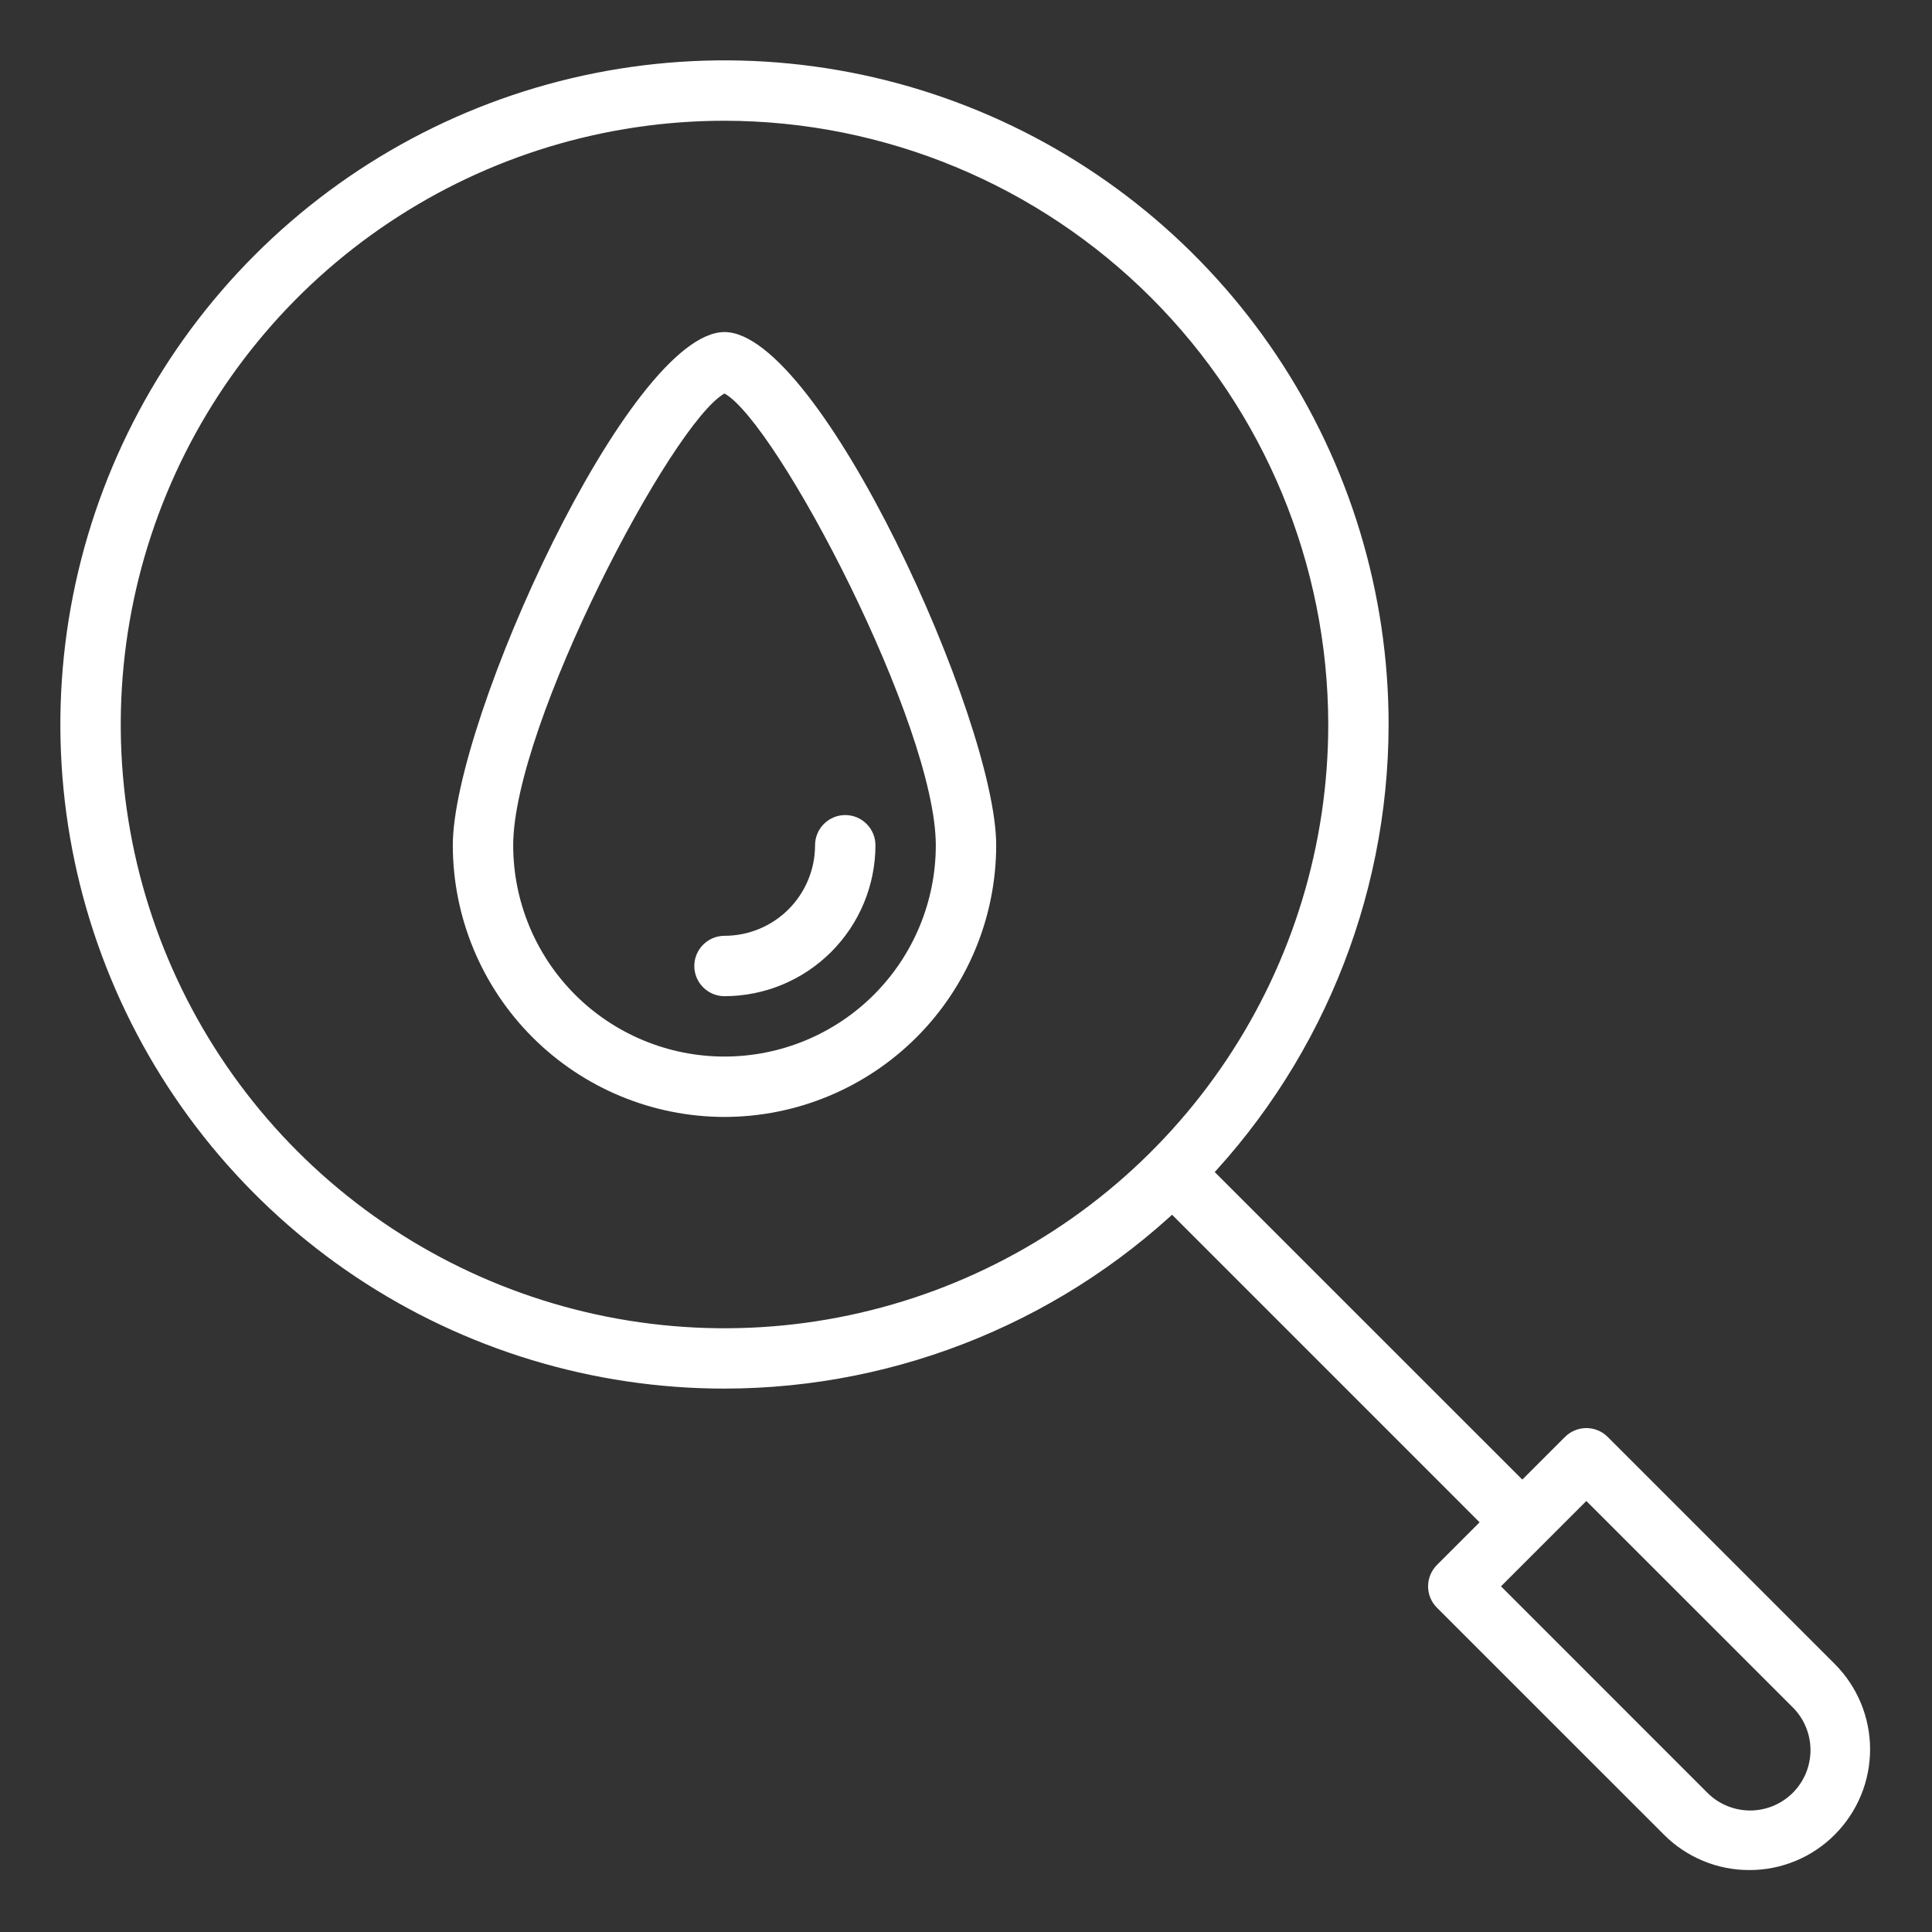
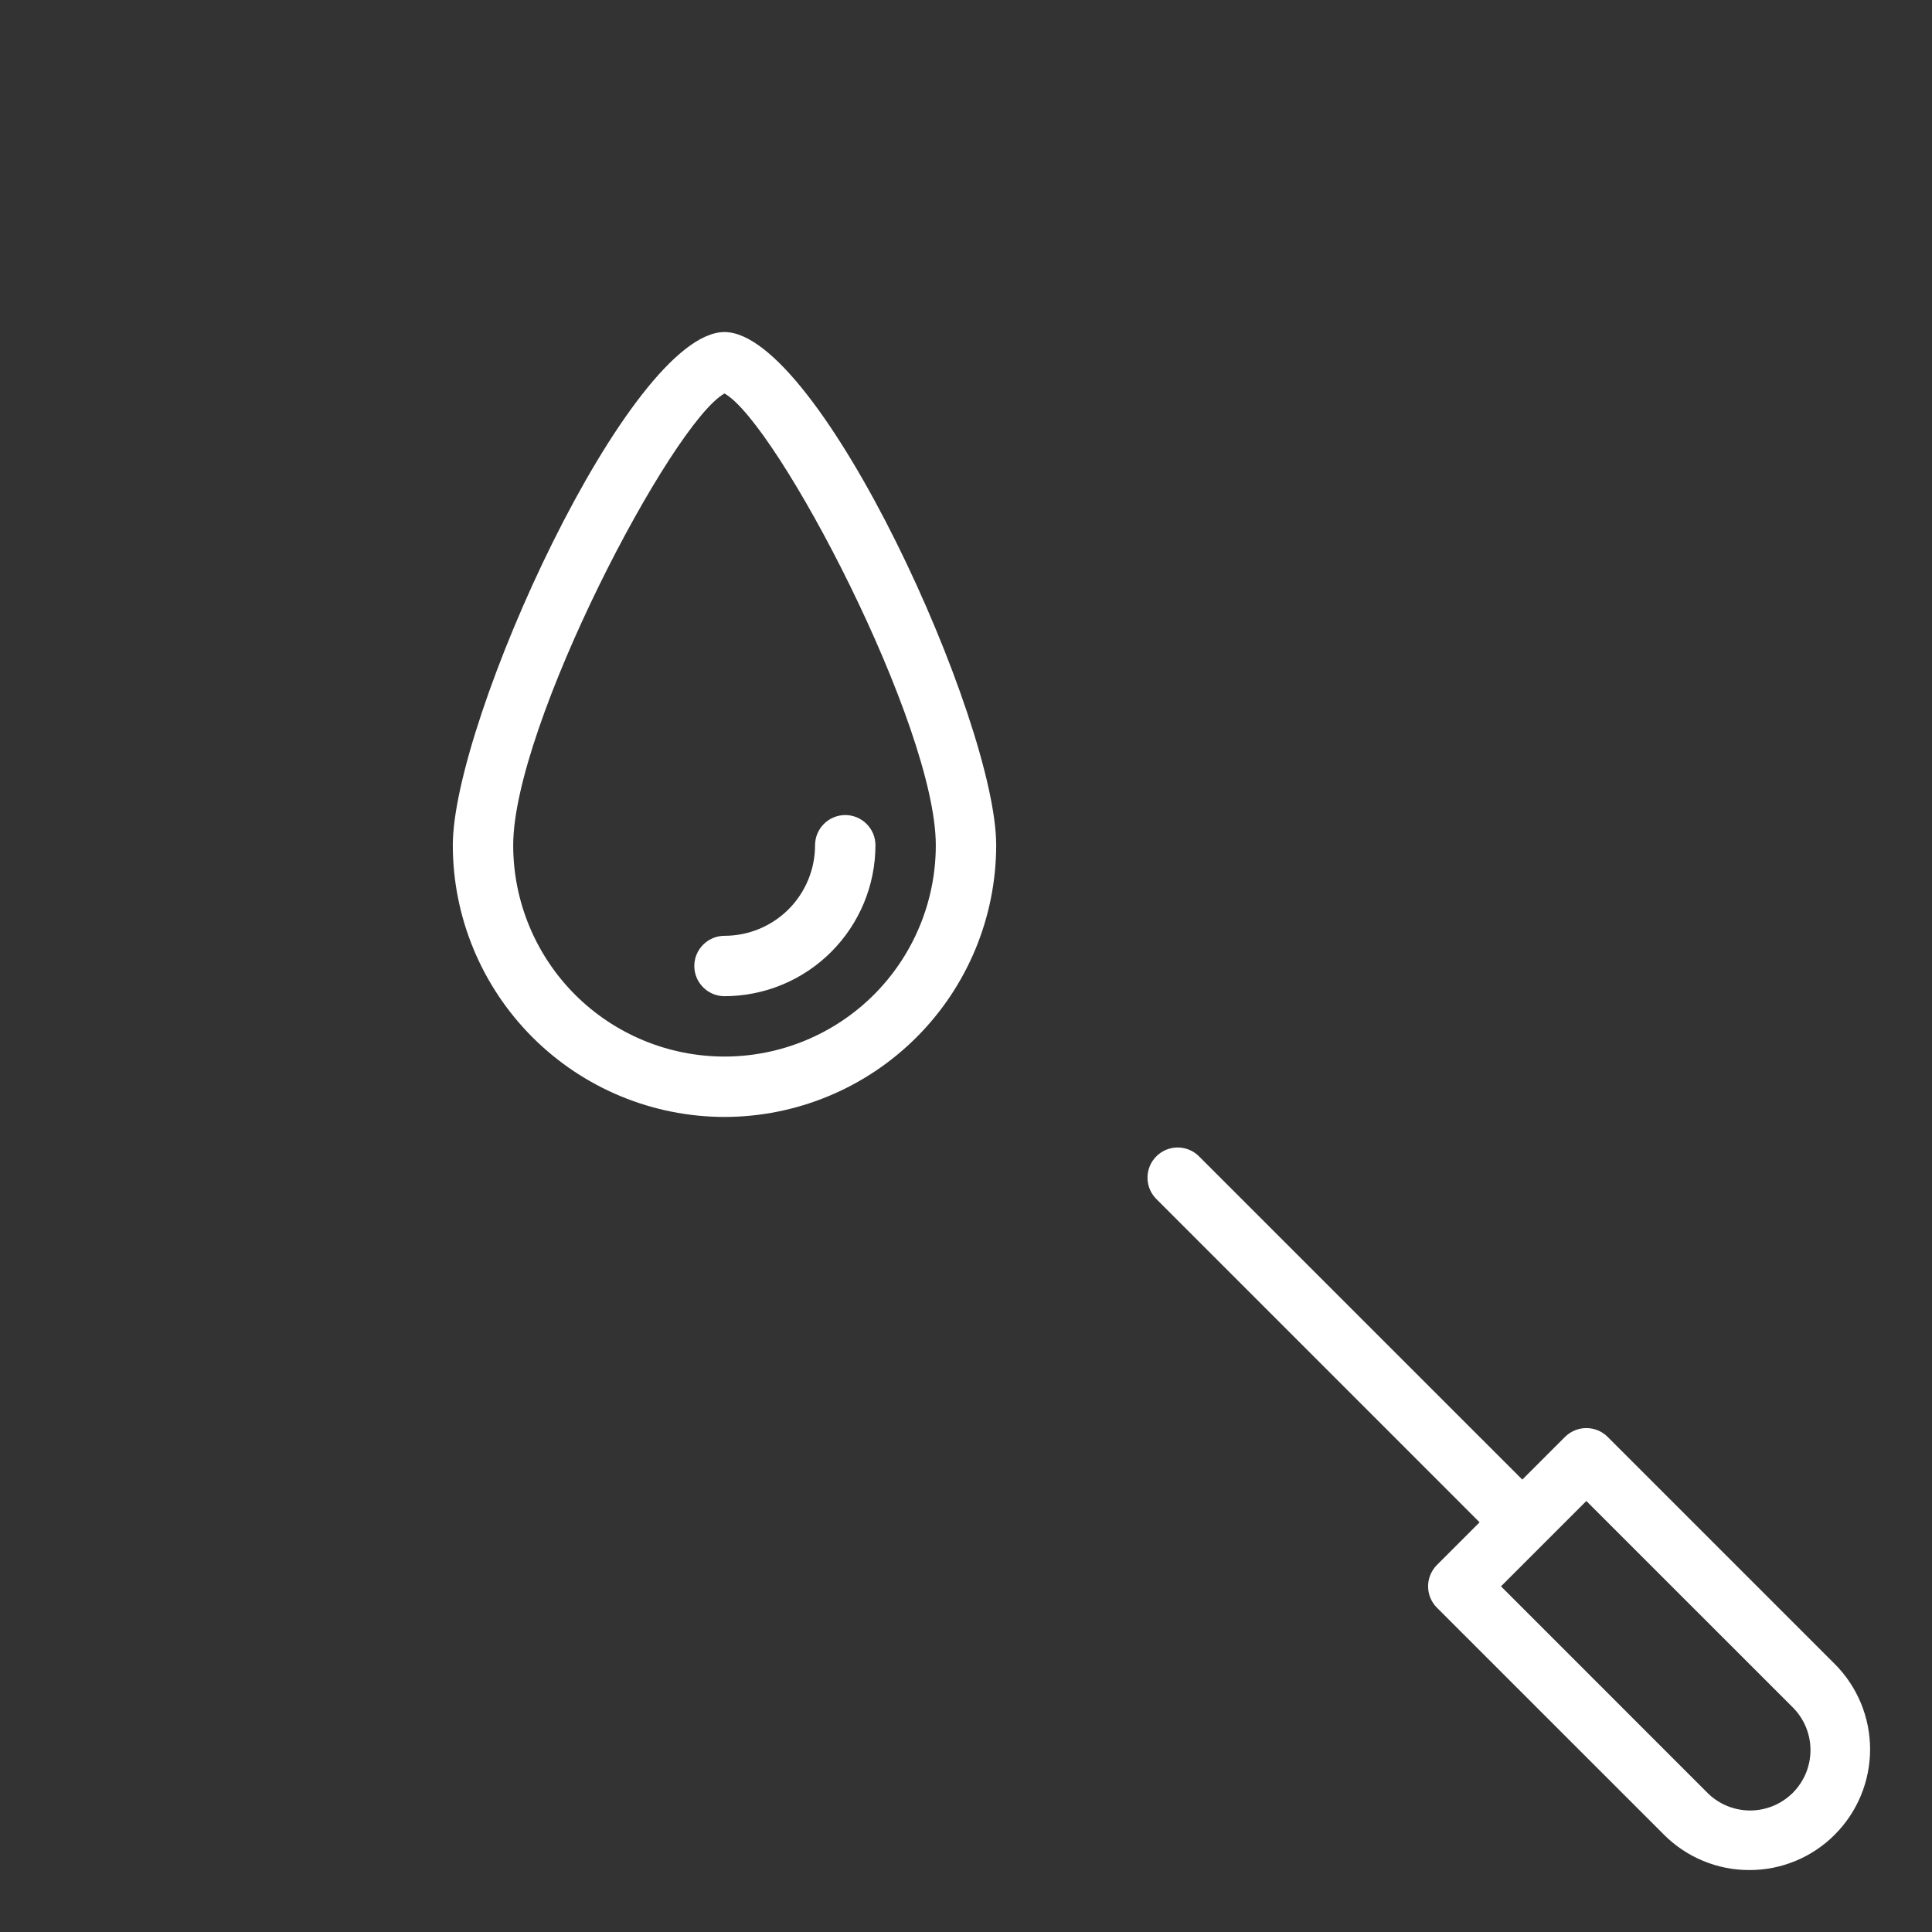
<svg xmlns="http://www.w3.org/2000/svg" width="46" height="46" viewBox="0 0 46 46" fill="none">
  <rect x="0" y="0" width="46" height="46" fill="#333333" stroke="none" />
-   <path d="M17.25 33.062C14.123 33.062 11.065 32.135 8.465 30.398C5.865 28.66 3.838 26.191 2.641 23.301C1.444 20.412 1.131 17.233 1.741 14.165C2.351 11.098 3.857 8.28 6.069 6.069C8.28 3.857 11.098 2.351 14.165 1.741C17.233 1.131 20.412 1.444 23.301 2.641C26.191 3.838 28.66 5.865 30.398 8.465C32.135 11.065 33.062 14.123 33.062 17.25C33.058 21.442 31.39 25.462 28.426 28.426C25.462 31.39 21.442 33.058 17.25 33.062ZM17.25 2.875C14.407 2.875 11.628 3.718 9.264 5.298C6.9 6.877 5.057 9.122 3.969 11.749C2.881 14.376 2.597 17.266 3.151 20.054C3.706 22.843 5.075 25.404 7.085 27.415C9.096 29.425 11.657 30.794 14.446 31.349C17.234 31.904 20.124 31.619 22.751 30.531C25.378 29.443 27.623 27.6 29.202 25.236C30.782 22.872 31.625 20.093 31.625 17.25C31.621 13.439 30.105 9.785 27.41 7.09C24.715 4.395 21.061 2.879 17.25 2.875Z" fill="white" />
  <path d="M35.938 36.656C35.747 36.656 35.564 36.58 35.429 36.446L27.523 28.539C27.392 28.404 27.32 28.222 27.321 28.034C27.323 27.845 27.398 27.665 27.532 27.532C27.665 27.398 27.845 27.323 28.034 27.321C28.222 27.32 28.404 27.392 28.539 27.523L36.446 35.429C36.546 35.53 36.614 35.658 36.642 35.797C36.67 35.937 36.656 36.081 36.601 36.212C36.547 36.344 36.455 36.456 36.337 36.535C36.218 36.614 36.08 36.656 35.938 36.656Z" fill="white" />
  <path d="M41.651 44.525C41.274 44.526 40.9 44.452 40.551 44.307C40.202 44.163 39.886 43.951 39.619 43.684L34.212 38.278C34.078 38.144 34.002 37.961 34.002 37.77C34.002 37.58 34.078 37.397 34.212 37.262L37.262 34.212C37.397 34.078 37.58 34.002 37.77 34.002C37.961 34.002 38.144 34.078 38.278 34.212L43.684 39.618C44.223 40.157 44.526 40.888 44.526 41.651C44.526 42.413 44.223 43.144 43.684 43.683C43.417 43.951 43.101 44.163 42.752 44.307C42.403 44.452 42.029 44.526 41.651 44.525ZM35.738 37.77L40.635 42.668C40.768 42.805 40.926 42.915 41.102 42.99C41.277 43.065 41.466 43.105 41.657 43.107C41.847 43.108 42.037 43.072 42.214 43C42.39 42.927 42.551 42.821 42.686 42.686C42.821 42.551 42.927 42.39 43 42.214C43.072 42.037 43.108 41.847 43.107 41.657C43.105 41.466 43.065 41.277 42.99 41.102C42.915 40.926 42.805 40.768 42.668 40.635L37.77 35.738L35.738 37.77Z" fill="white" />
  <path d="M17.25 26.594C15.535 26.592 13.891 25.91 12.678 24.697C11.466 23.484 10.783 21.84 10.781 20.125C10.781 17.159 14.982 7.906 17.25 7.906C19.518 7.906 23.719 17.159 23.719 20.125C23.717 21.84 23.035 23.484 21.822 24.697C20.609 25.91 18.965 26.592 17.25 26.594ZM17.25 9.369C15.994 10.07 12.219 17.275 12.219 20.125C12.219 21.459 12.749 22.739 13.692 23.683C14.636 24.626 15.916 25.156 17.25 25.156C18.584 25.156 19.864 24.626 20.808 23.683C21.751 22.739 22.281 21.459 22.281 20.125C22.281 17.274 18.506 10.07 17.25 9.369Z" fill="white" />
  <path d="M17.25 23.719C17.059 23.719 16.877 23.643 16.742 23.508C16.607 23.373 16.531 23.191 16.531 23C16.531 22.809 16.607 22.627 16.742 22.492C16.877 22.357 17.059 22.281 17.25 22.281C17.822 22.281 18.37 22.054 18.775 21.65C19.179 21.245 19.406 20.697 19.406 20.125C19.406 19.934 19.482 19.752 19.617 19.617C19.752 19.482 19.934 19.406 20.125 19.406C20.316 19.406 20.498 19.482 20.633 19.617C20.768 19.752 20.844 19.934 20.844 20.125C20.843 21.078 20.464 21.991 19.79 22.665C19.116 23.339 18.203 23.718 17.25 23.719Z" fill="white" />
</svg>